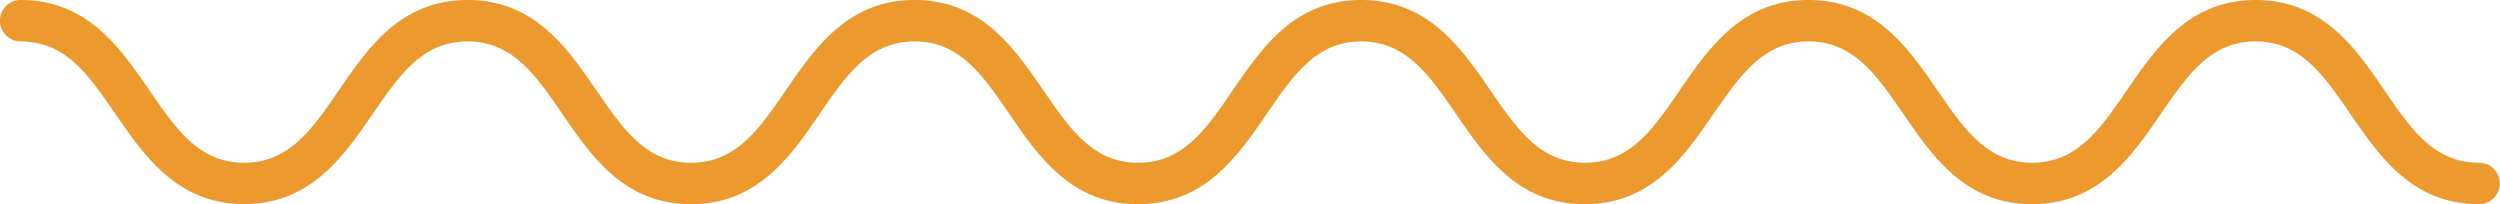
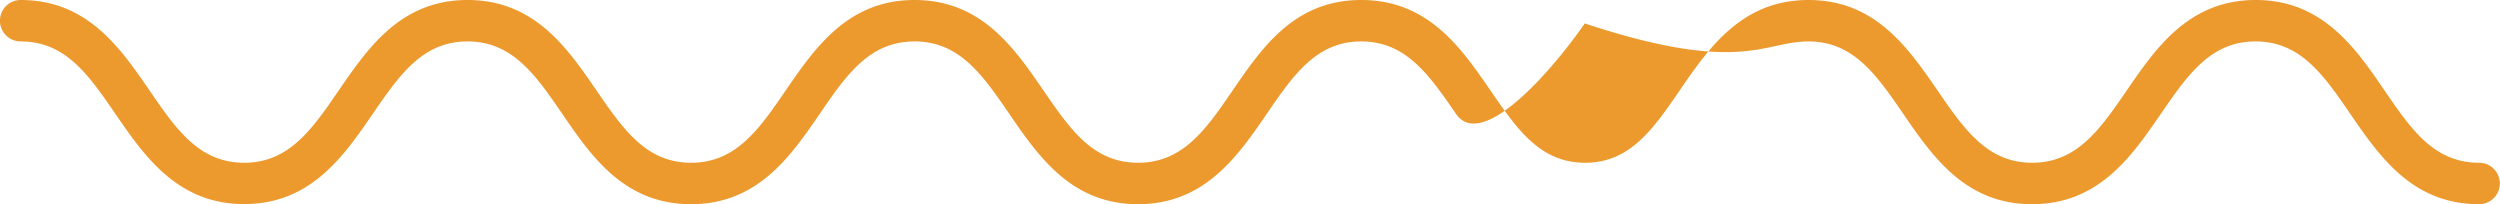
<svg xmlns="http://www.w3.org/2000/svg" width="100%" height="100%" preserveAspectRatio="none" viewBox="0 0 422.41 34.48" class="" fill="rgba(236, 153, 45, 1)">
-   <path d="M3.49,7c7.6,0,11.49,5.67,16,12.23C24.4,26.37,30,34.48,41.25,34.48S58.09,26.37,63,19.21C67.51,12.65,71.41,7,79,7s11.5,5.67,16,12.23c4.91,7.16,10.47,15.27,21.75,15.27s16.84-8.11,21.76-15.27C143,12.65,146.93,7,154.53,7s11.5,5.67,16,12.23c4.91,7.16,10.48,15.27,21.75,15.27s16.85-8.11,21.76-15.27C218.55,12.65,222.44,7,230,7s11.5,5.67,16,12.23c4.91,7.16,10.48,15.27,21.76,15.27s16.85-8.11,21.76-15.27C294.08,12.65,298,7,305.58,7s11.5,5.67,16,12.23c4.92,7.16,10.48,15.27,21.76,15.27s16.85-8.11,21.77-15.27c4.51-6.56,8.41-12.23,16-12.23s11.5,5.67,16,12.23c4.91,7.16,10.48,15.27,21.77,15.27a3.49,3.49,0,1,0,0-7c-7.62,0-11.51-5.67-16-12.24C398,8.11,392.41,0,381.13,0s-16.86,8.11-21.77,15.26c-4.51,6.57-8.41,12.24-16,12.24s-11.5-5.67-16-12.24C322.42,8.11,316.86,0,305.58,0s-16.85,8.11-21.76,15.26c-4.51,6.57-8.41,12.24-16,12.24s-11.5-5.67-16-12.24C246.89,8.11,241.32,0,230,0S213.2,8.11,208.29,15.26c-4.5,6.57-8.39,12.24-16,12.24s-11.49-5.67-16-12.24C171.38,8.11,165.81,0,154.53,0s-16.84,8.11-21.76,15.26c-4.5,6.57-8.4,12.24-16,12.24s-11.49-5.67-16-12.24C95.86,8.11,90.29,0,79,0S62.17,8.11,57.25,15.26c-4.5,6.57-8.4,12.24-16,12.24s-11.5-5.67-16-12.24C20.33,8.11,14.77,0,3.49,0a3.49,3.49,0,0,0,0,7Z" />
+   <path d="M3.49,7c7.6,0,11.49,5.67,16,12.23C24.4,26.37,30,34.48,41.25,34.48S58.09,26.37,63,19.21C67.51,12.65,71.41,7,79,7s11.5,5.67,16,12.23c4.91,7.16,10.47,15.27,21.75,15.27s16.84-8.11,21.76-15.27C143,12.65,146.93,7,154.53,7s11.5,5.67,16,12.23c4.91,7.16,10.48,15.27,21.75,15.27s16.85-8.11,21.76-15.27C218.55,12.65,222.44,7,230,7s11.5,5.67,16,12.23s16.85-8.11,21.76-15.27C294.08,12.65,298,7,305.58,7s11.5,5.67,16,12.23c4.92,7.16,10.48,15.27,21.76,15.27s16.85-8.11,21.77-15.27c4.51-6.56,8.41-12.23,16-12.23s11.5,5.67,16,12.23c4.91,7.16,10.48,15.27,21.77,15.27a3.49,3.49,0,1,0,0-7c-7.62,0-11.51-5.67-16-12.24C398,8.11,392.41,0,381.13,0s-16.86,8.11-21.77,15.26c-4.51,6.57-8.41,12.24-16,12.24s-11.5-5.67-16-12.24C322.42,8.11,316.86,0,305.58,0s-16.85,8.11-21.76,15.26c-4.51,6.57-8.41,12.24-16,12.24s-11.5-5.67-16-12.24C246.89,8.11,241.32,0,230,0S213.2,8.11,208.29,15.26c-4.5,6.57-8.39,12.24-16,12.24s-11.49-5.67-16-12.24C171.38,8.11,165.81,0,154.53,0s-16.84,8.11-21.76,15.26c-4.5,6.57-8.4,12.24-16,12.24s-11.49-5.67-16-12.24C95.86,8.11,90.29,0,79,0S62.17,8.11,57.25,15.26c-4.5,6.57-8.4,12.24-16,12.24s-11.5-5.67-16-12.24C20.33,8.11,14.77,0,3.49,0a3.49,3.49,0,0,0,0,7Z" />
</svg>